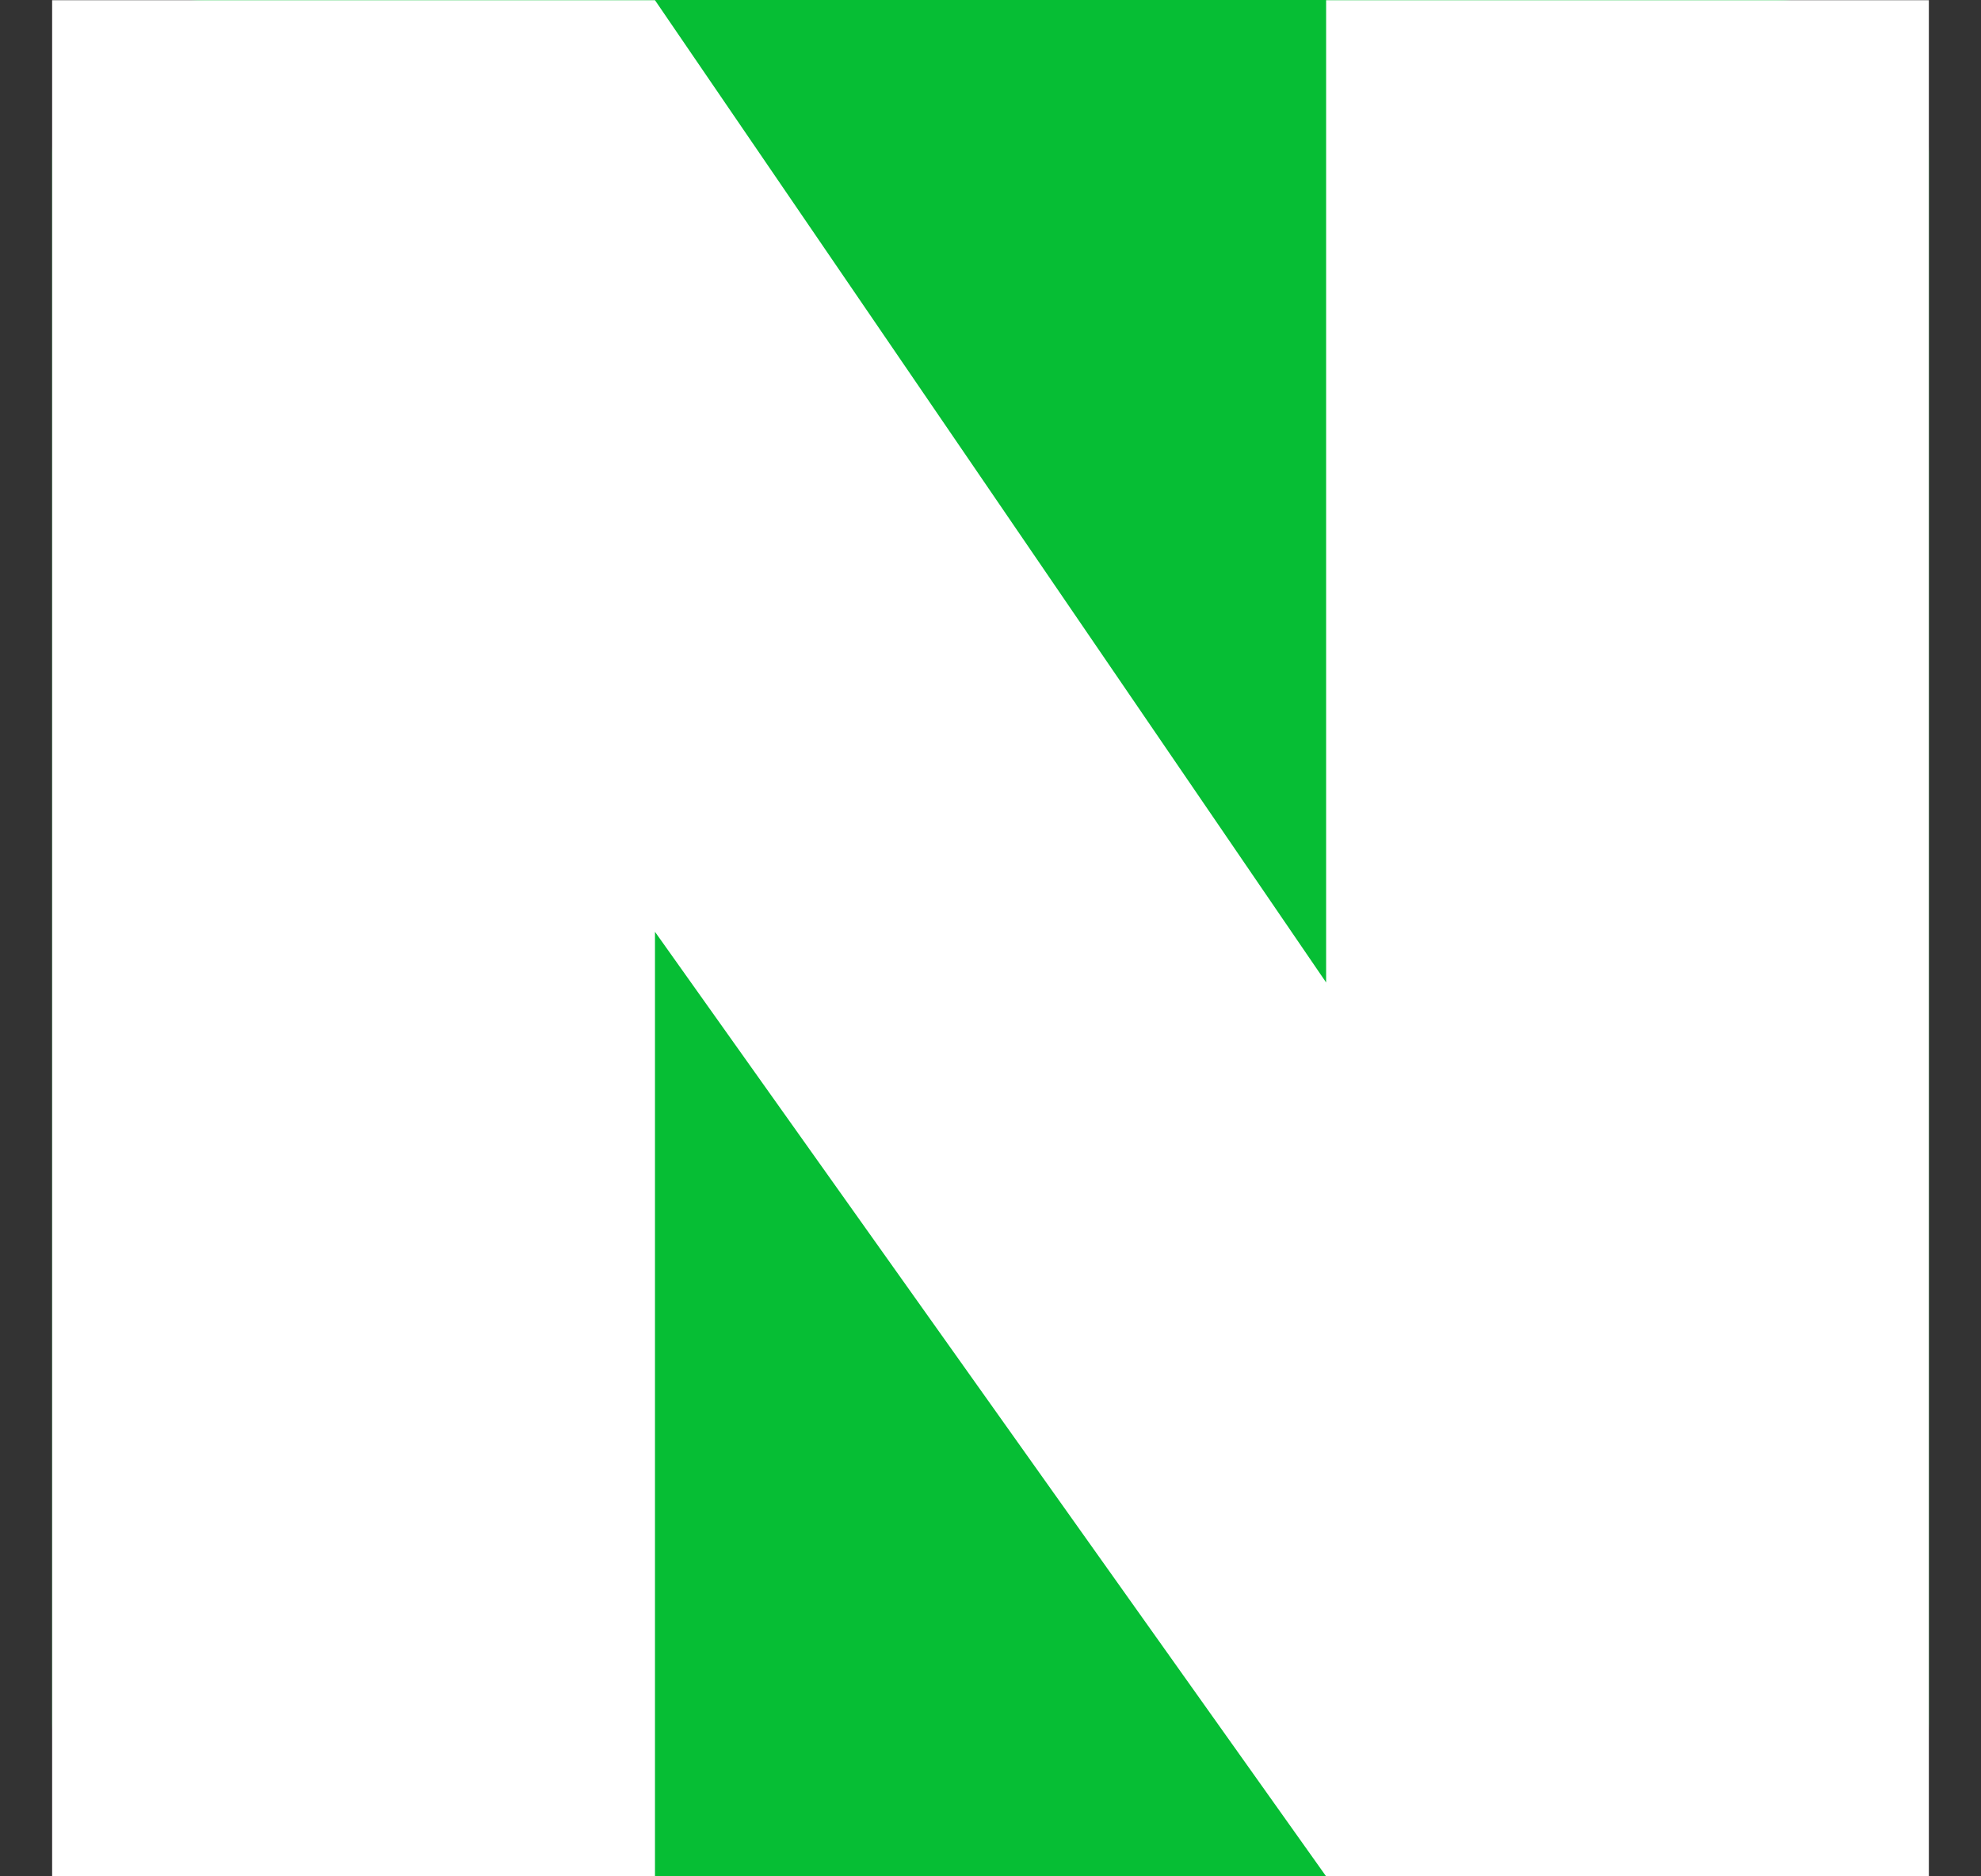
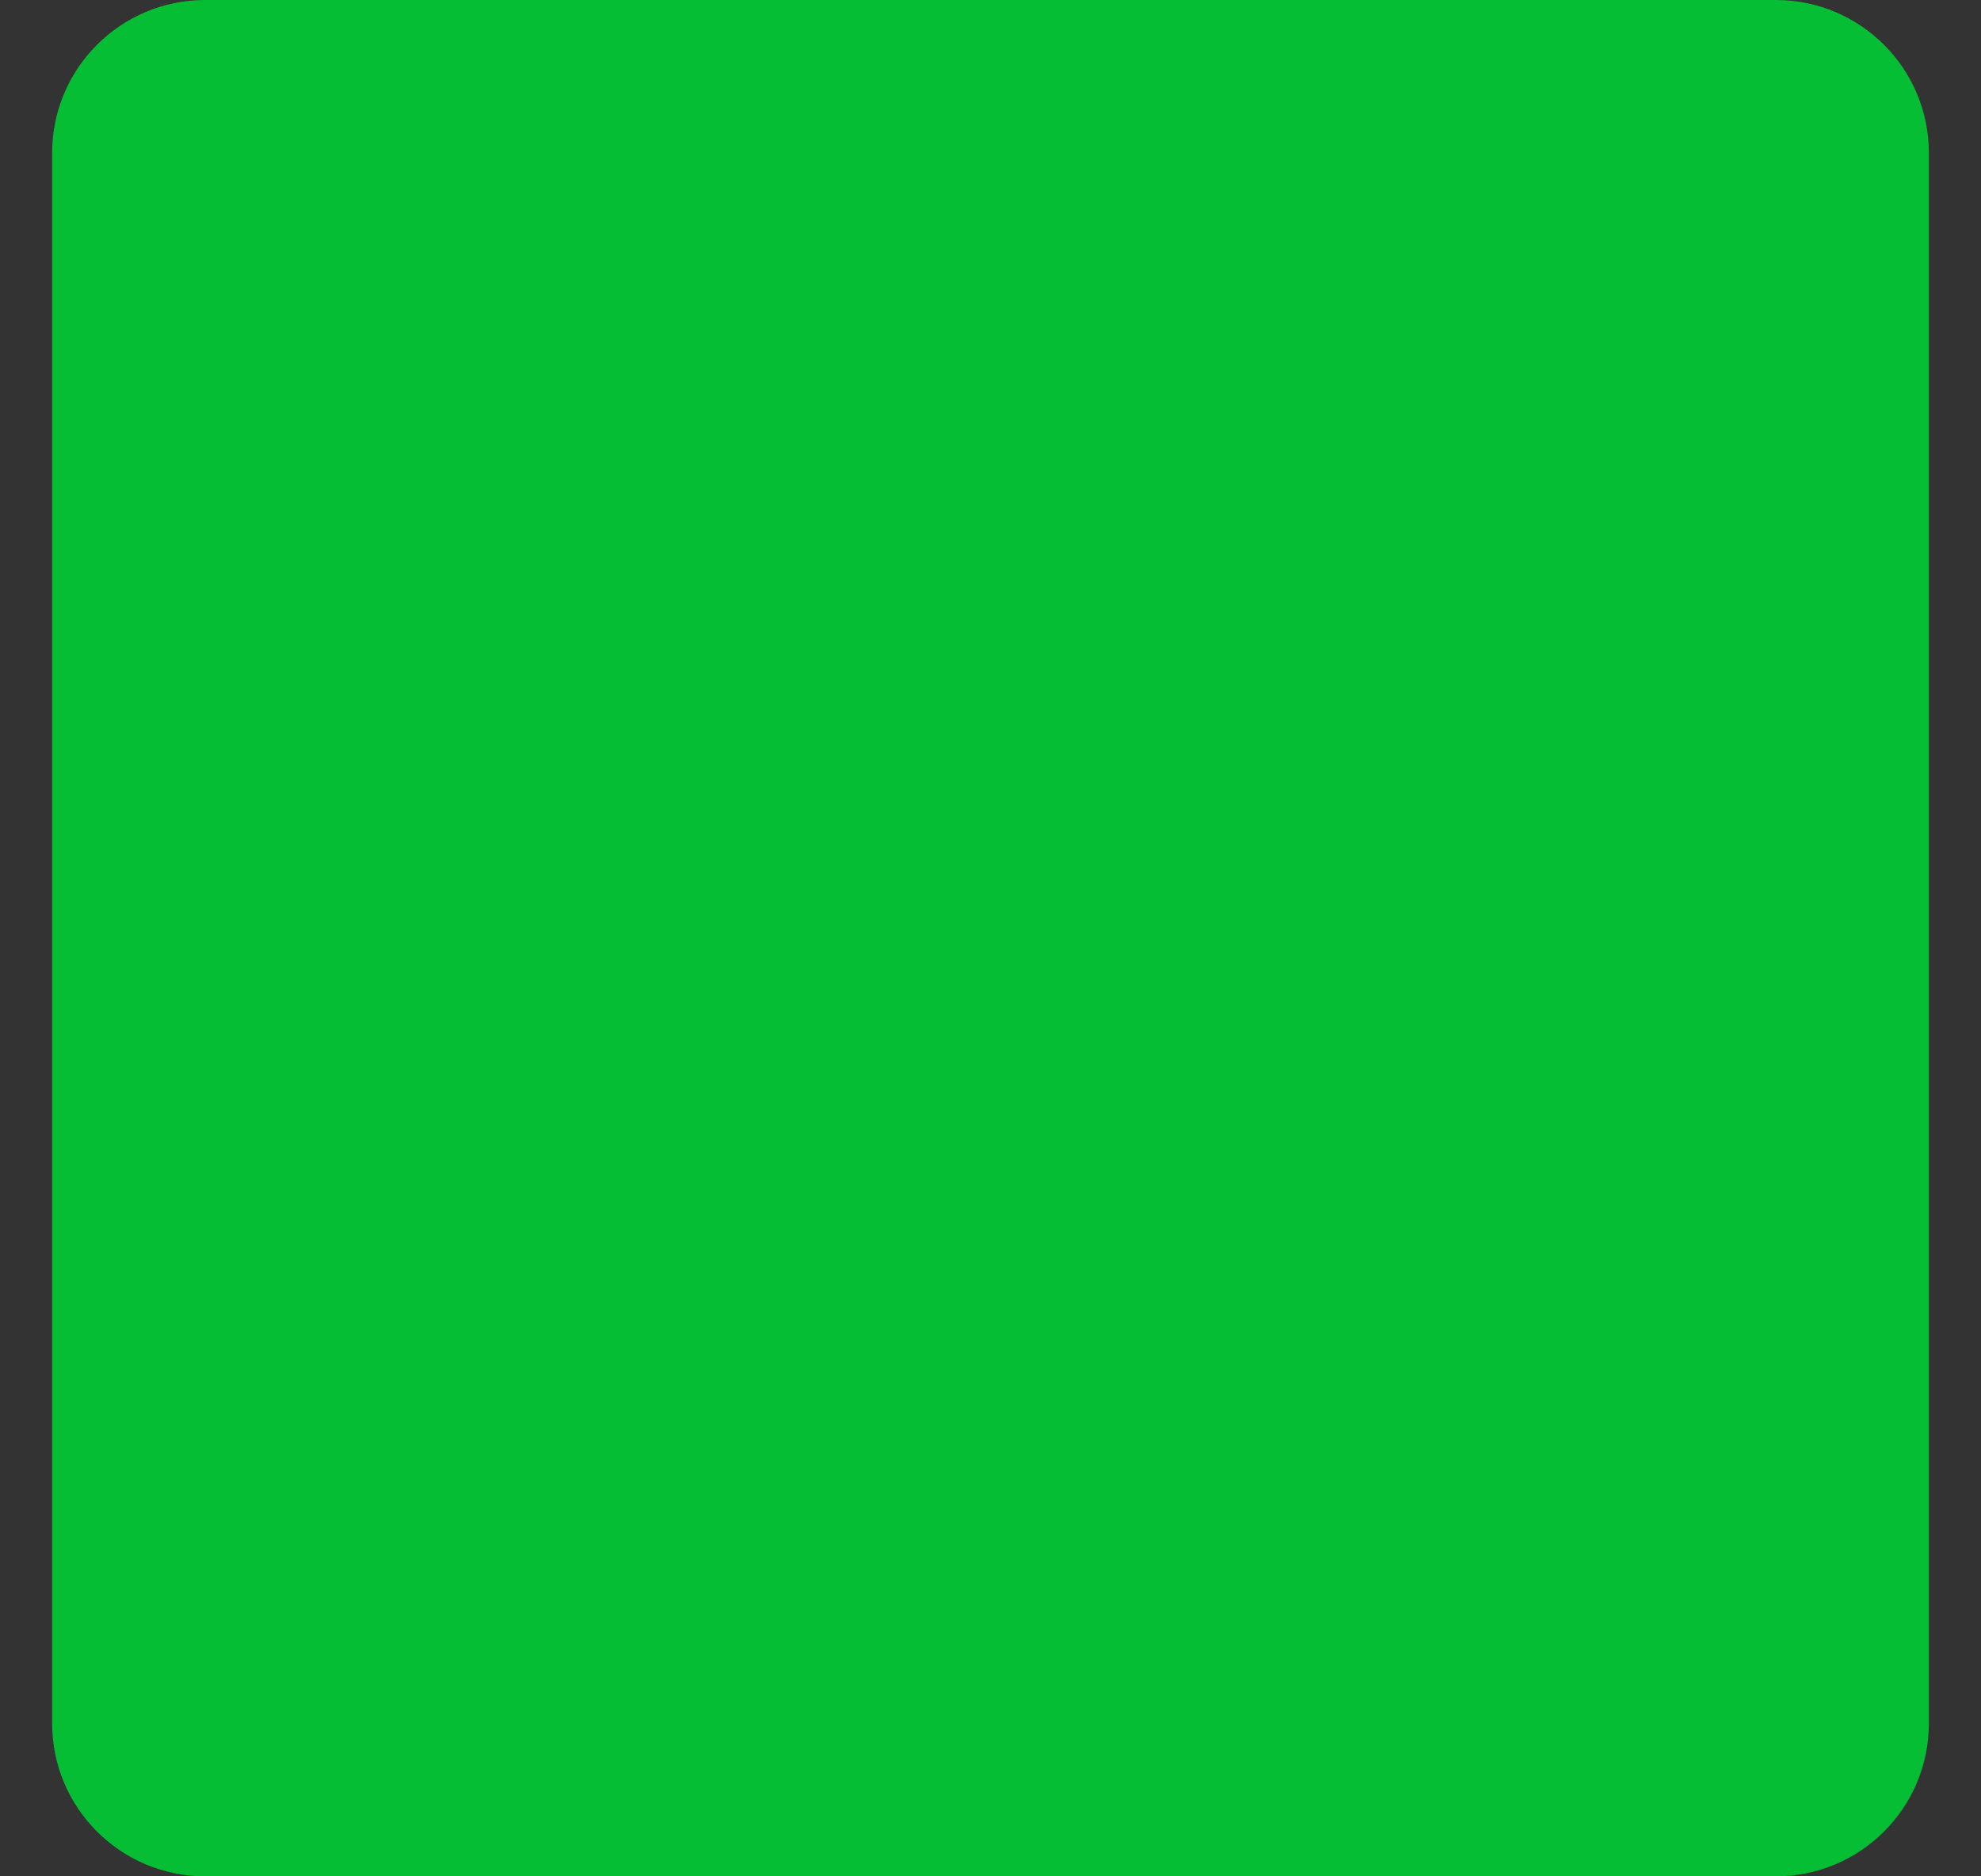
<svg xmlns="http://www.w3.org/2000/svg" width="19" height="18" viewBox="0 0 19 18" fill="none">
  <rect x="0" y="0" width="19" height="18" fill="#333333" stroke="none" />
  <g clip-path="url(#clip0_6685_6769)">
    <path d="M17.032 0H1.968C1.157 0 0.5 0.657 0.5 1.468V16.532C0.5 17.343 1.157 18 1.968 18H17.032C17.843 18 18.5 17.343 18.5 16.532V1.468C18.5 0.657 17.843 0 17.032 0Z" fill="#06BE34" />
-     <path d="M19.288 0.002V18H12.719L6.282 8.939V18H-0.287V0.002H6.282L12.719 9.425V0.002H19.288Z" fill="white" />
  </g>
  <defs>
    <clipPath id="clip0_6685_6769">
      <rect width="18" height="18" fill="white" transform="translate(0.5)" />
    </clipPath>
  </defs>
</svg>